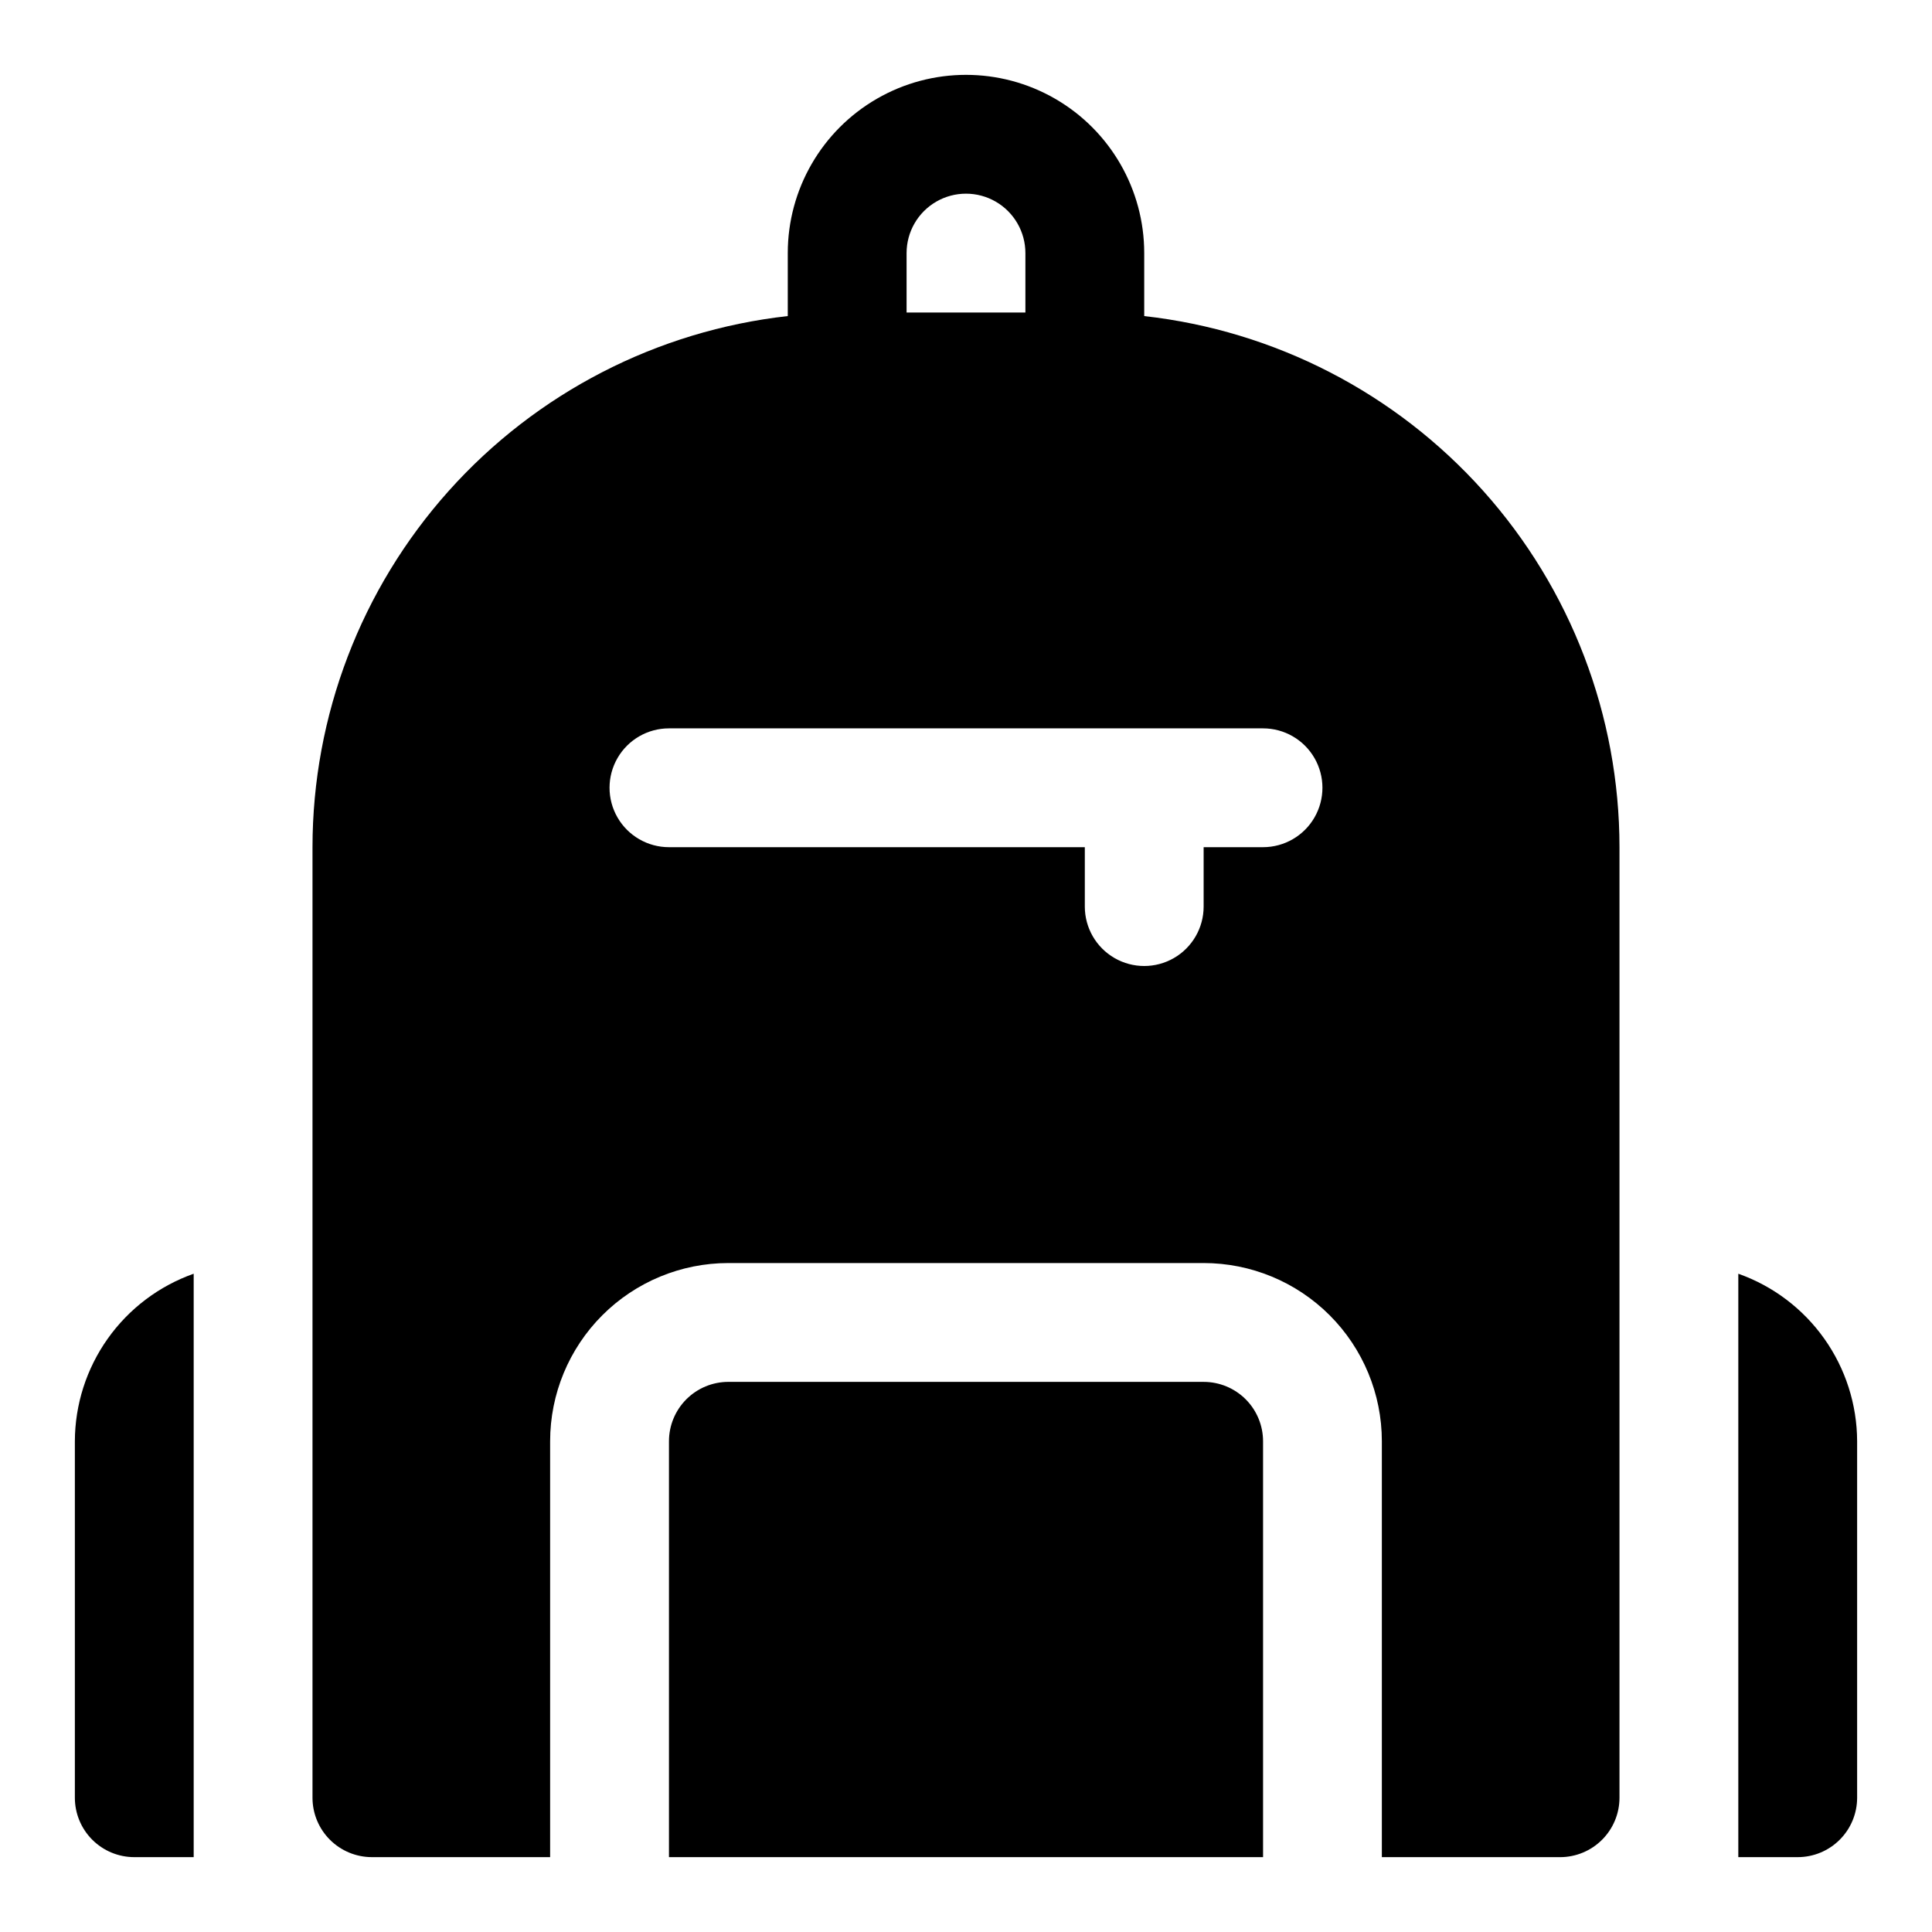
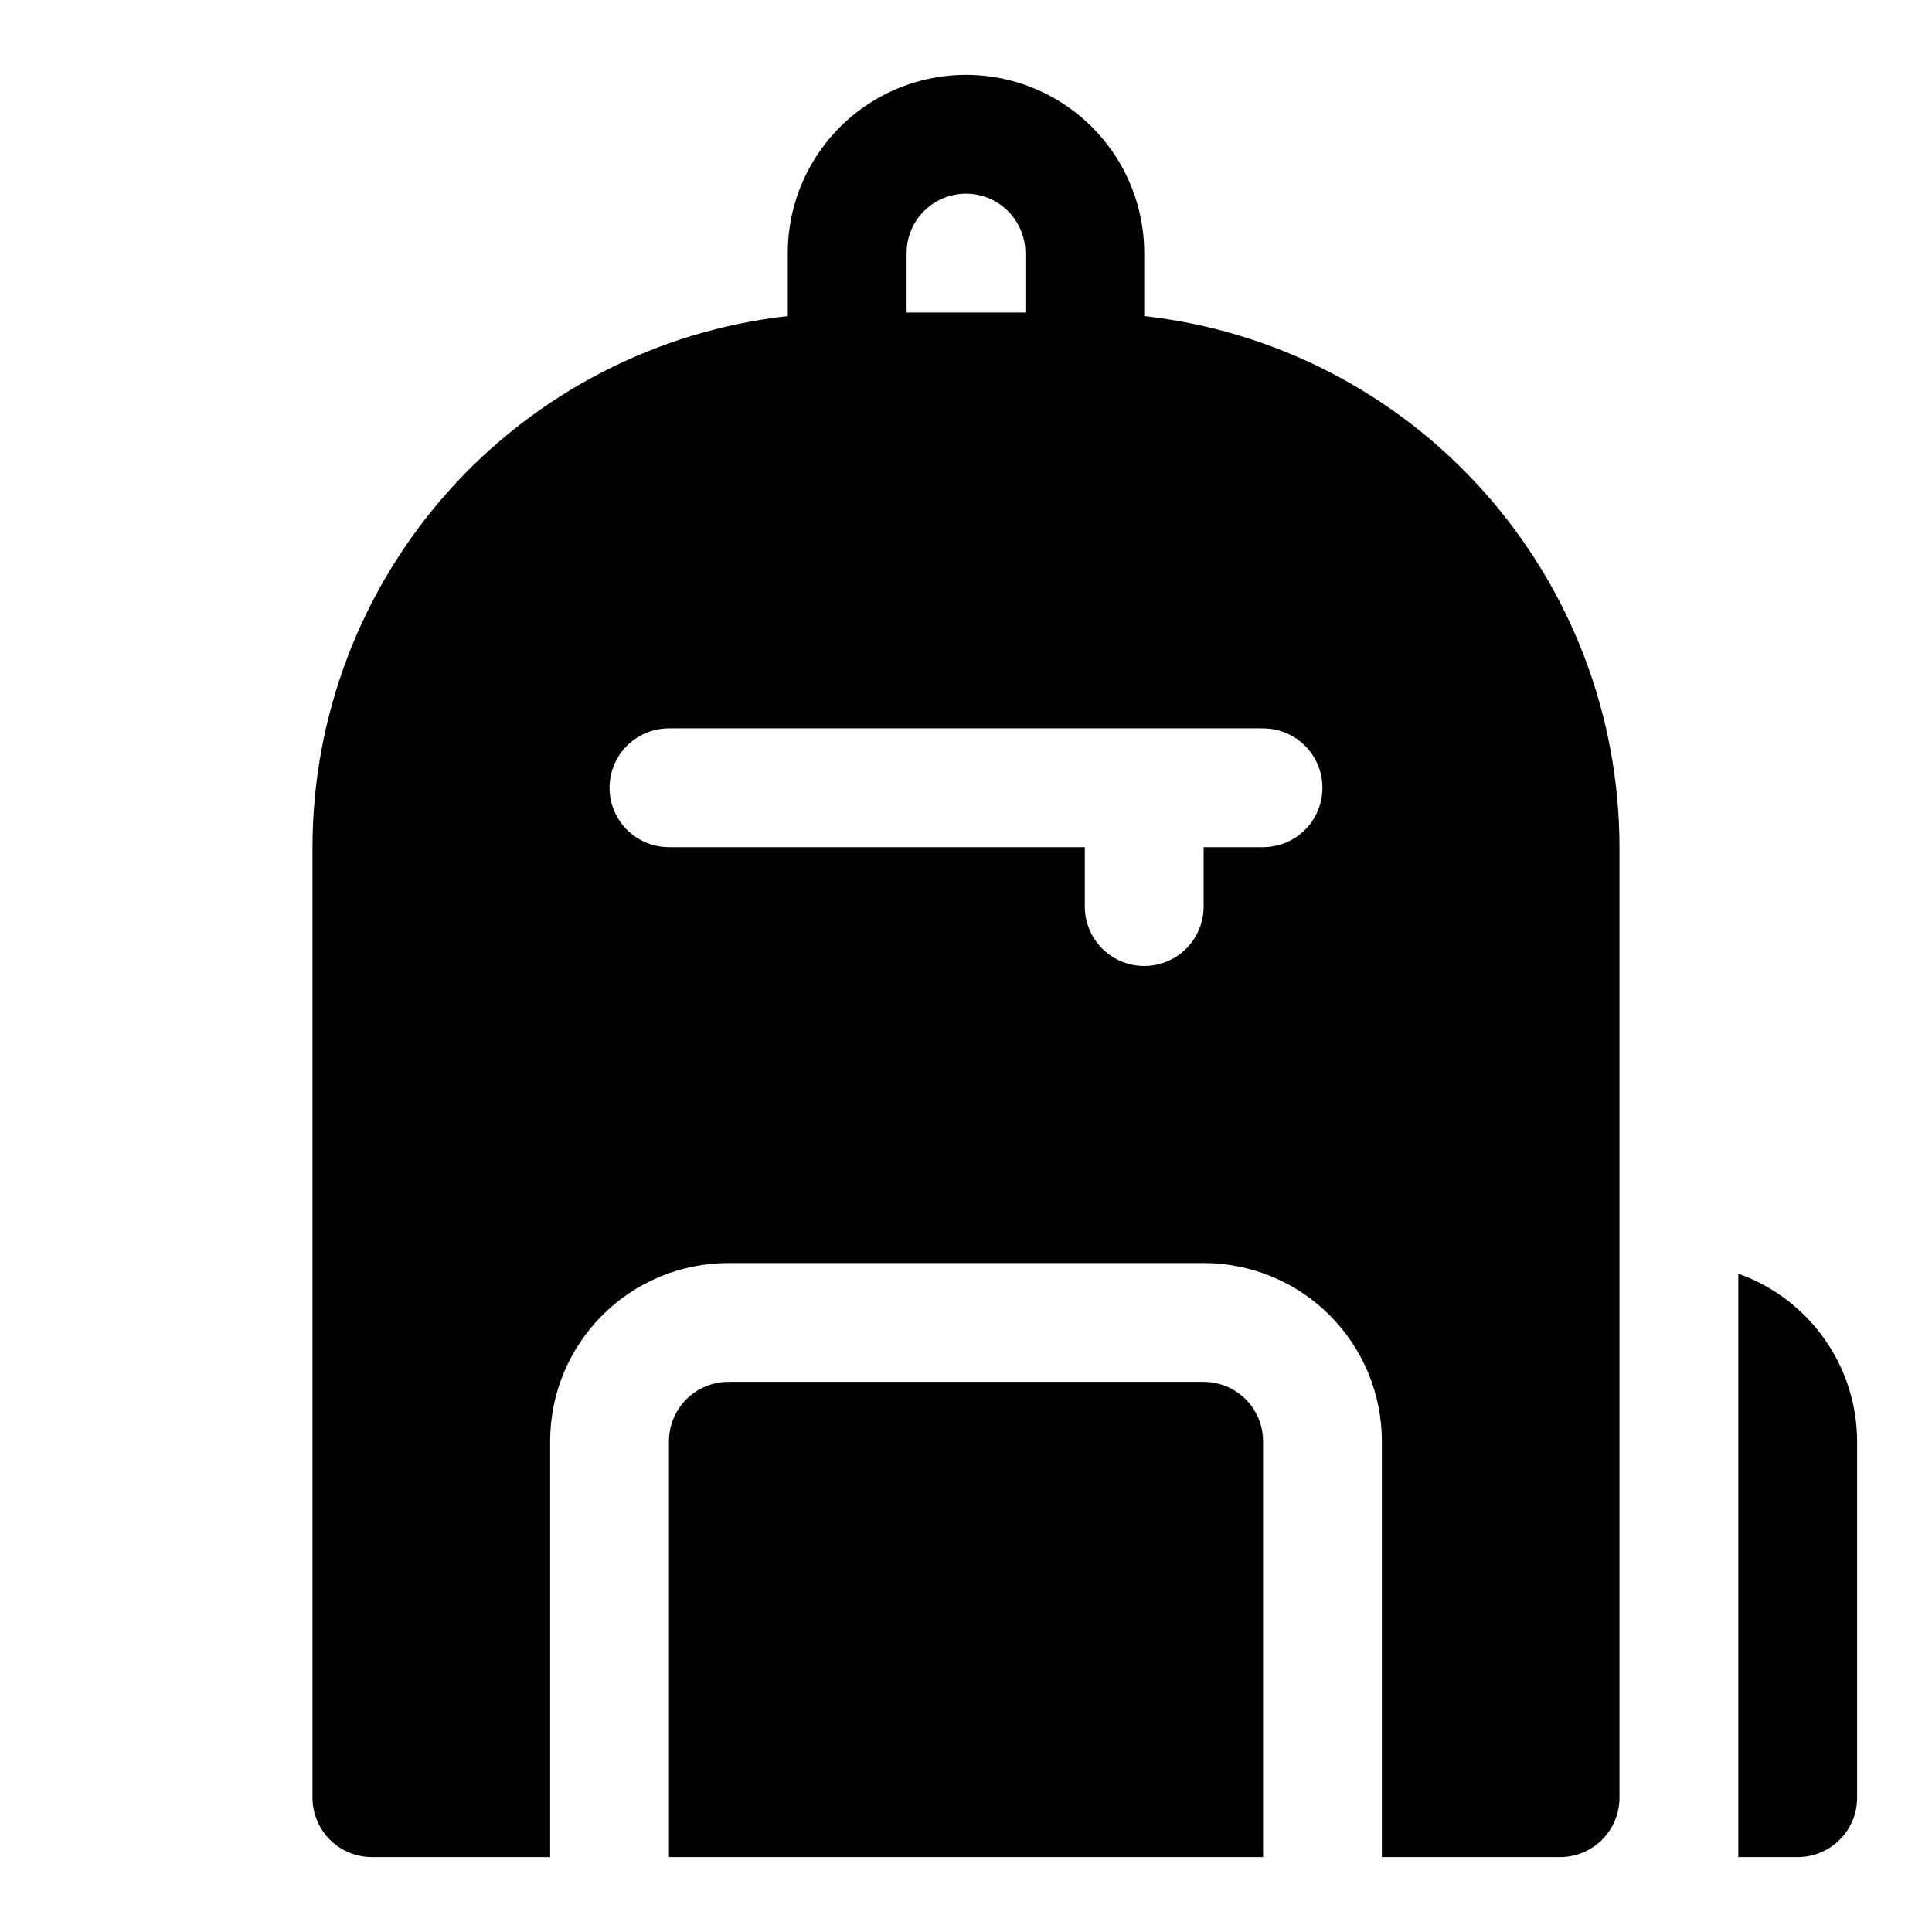
<svg xmlns="http://www.w3.org/2000/svg" fill="#000000" width="800px" height="800px" version="1.1" viewBox="144 144 512 512">
  <g>
    <path d="m447.23 227.76v-16.688c0-16.875-9.004-32.469-23.617-40.906s-32.617-8.438-47.23 0c-14.613 8.438-23.617 24.031-23.617 40.906v16.688c-34.625 3.871-66.613 20.367-89.848 46.332s-36.086 59.578-36.105 94.422v251.9c0 4.176 1.66 8.18 4.613 11.133s6.957 4.613 11.133 4.613h47.23v-110.21c0-12.523 4.977-24.539 13.836-33.398 8.855-8.855 20.871-13.832 33.398-13.832h125.95c12.523 0 24.539 4.977 33.395 13.832 8.859 8.859 13.836 20.875 13.836 33.398v110.21h47.23v0.004c4.176 0 8.18-1.66 11.133-4.613 2.953-2.953 4.613-6.957 4.613-11.133v-251.9c-0.016-34.844-12.871-68.457-36.105-94.422s-55.219-42.461-89.848-46.332zm-62.977-16.688c0-5.625 3-10.824 7.871-13.637s10.875-2.812 15.746 0 7.871 8.012 7.871 13.637v15.742h-31.488zm94.465 157.44h-15.742v15.742c0 5.625-3.004 10.824-7.875 13.637-4.871 2.812-10.871 2.812-15.742 0s-7.871-8.012-7.871-13.637v-15.742h-110.21c-5.625 0-10.82-3.004-13.633-7.875-2.812-4.871-2.812-10.871 0-15.742 2.812-4.871 8.008-7.871 13.633-7.871h157.44c5.625 0 10.824 3 13.633 7.871 2.812 4.871 2.812 10.871 0 15.742-2.809 4.871-8.008 7.875-13.633 7.875z" />
    <path d="m462.98 510.21h-125.95c-4.176 0-8.18 1.66-11.133 4.609-2.953 2.953-4.613 6.957-4.613 11.133v110.21l157.44 0.004v-110.21c0-4.176-1.66-8.18-4.609-11.133-2.953-2.949-6.961-4.609-11.133-4.609z" />
-     <path d="m163.84 525.95v94.465c0 4.176 1.66 8.18 4.613 11.133s6.957 4.613 11.133 4.613h15.742v-154.61c-9.188 3.25-17.145 9.262-22.781 17.211-5.637 7.945-8.68 17.445-8.707 27.188z" />
    <path d="m604.67 481.55v154.61h15.742c4.176 0 8.18-1.66 11.133-4.613s4.613-6.957 4.613-11.133v-94.465c-0.027-9.742-3.07-19.242-8.707-27.188-5.637-7.949-13.594-13.961-22.781-17.211z" />
  </g>
</svg>